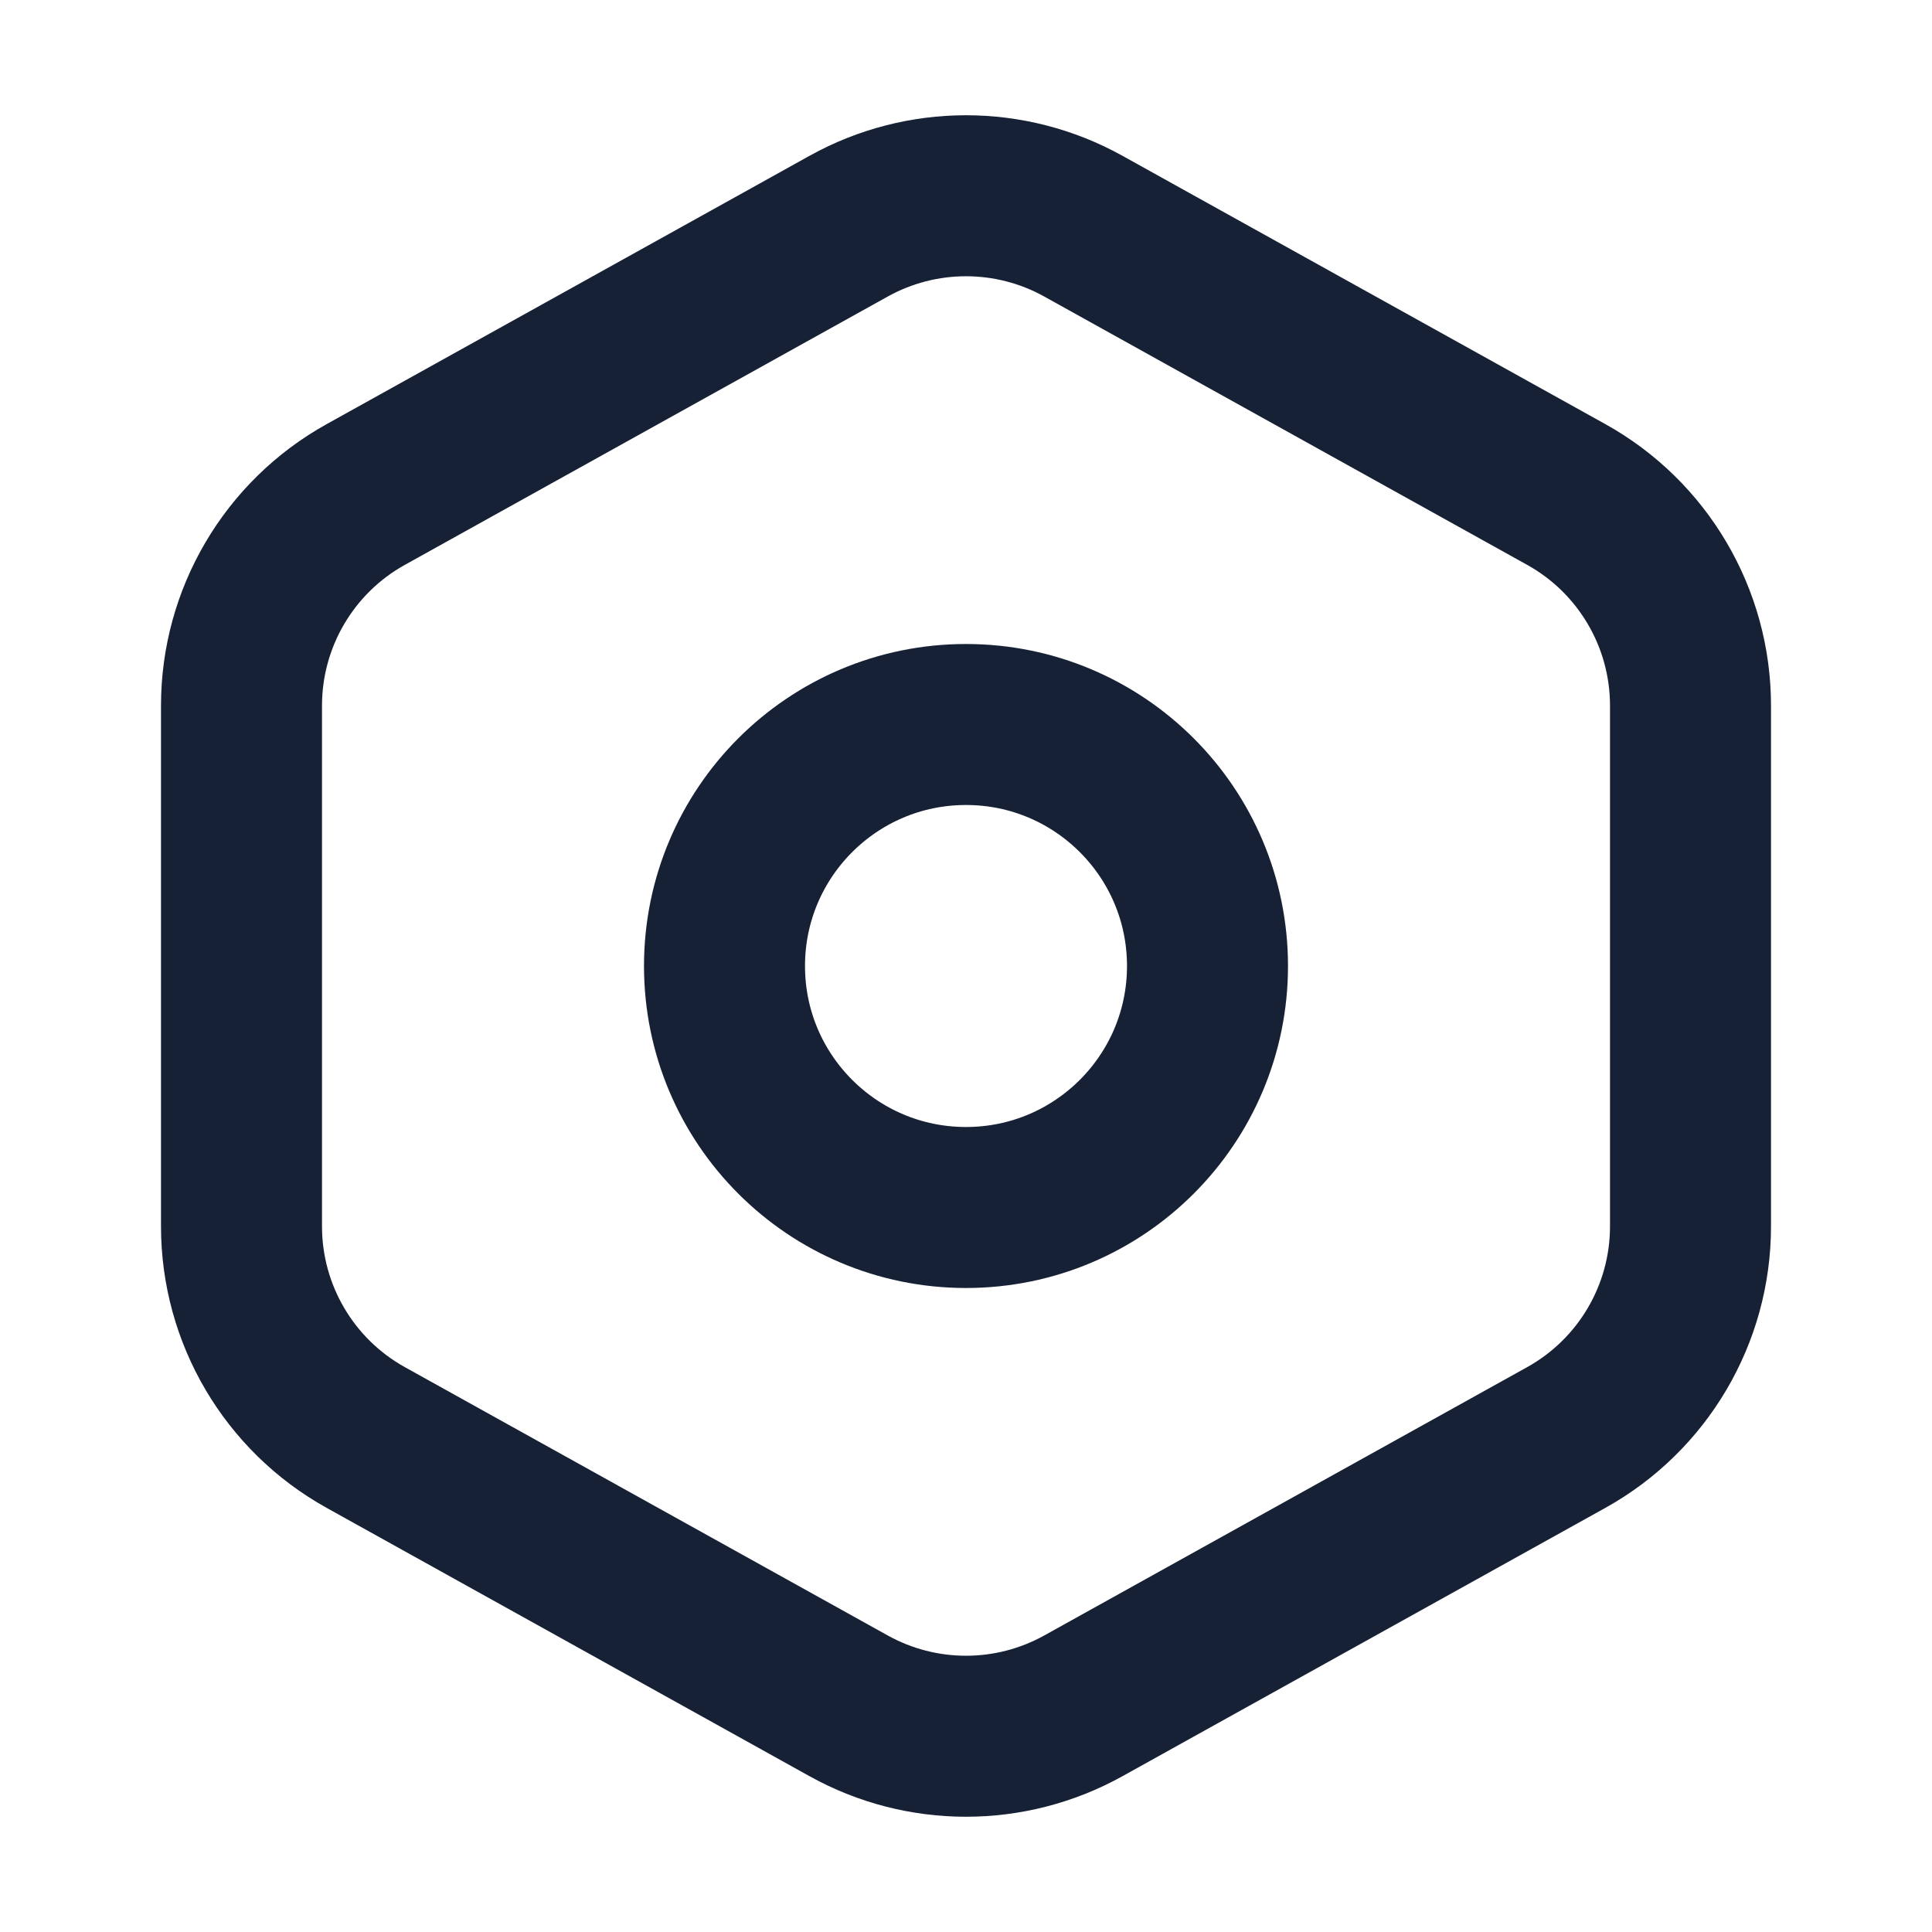
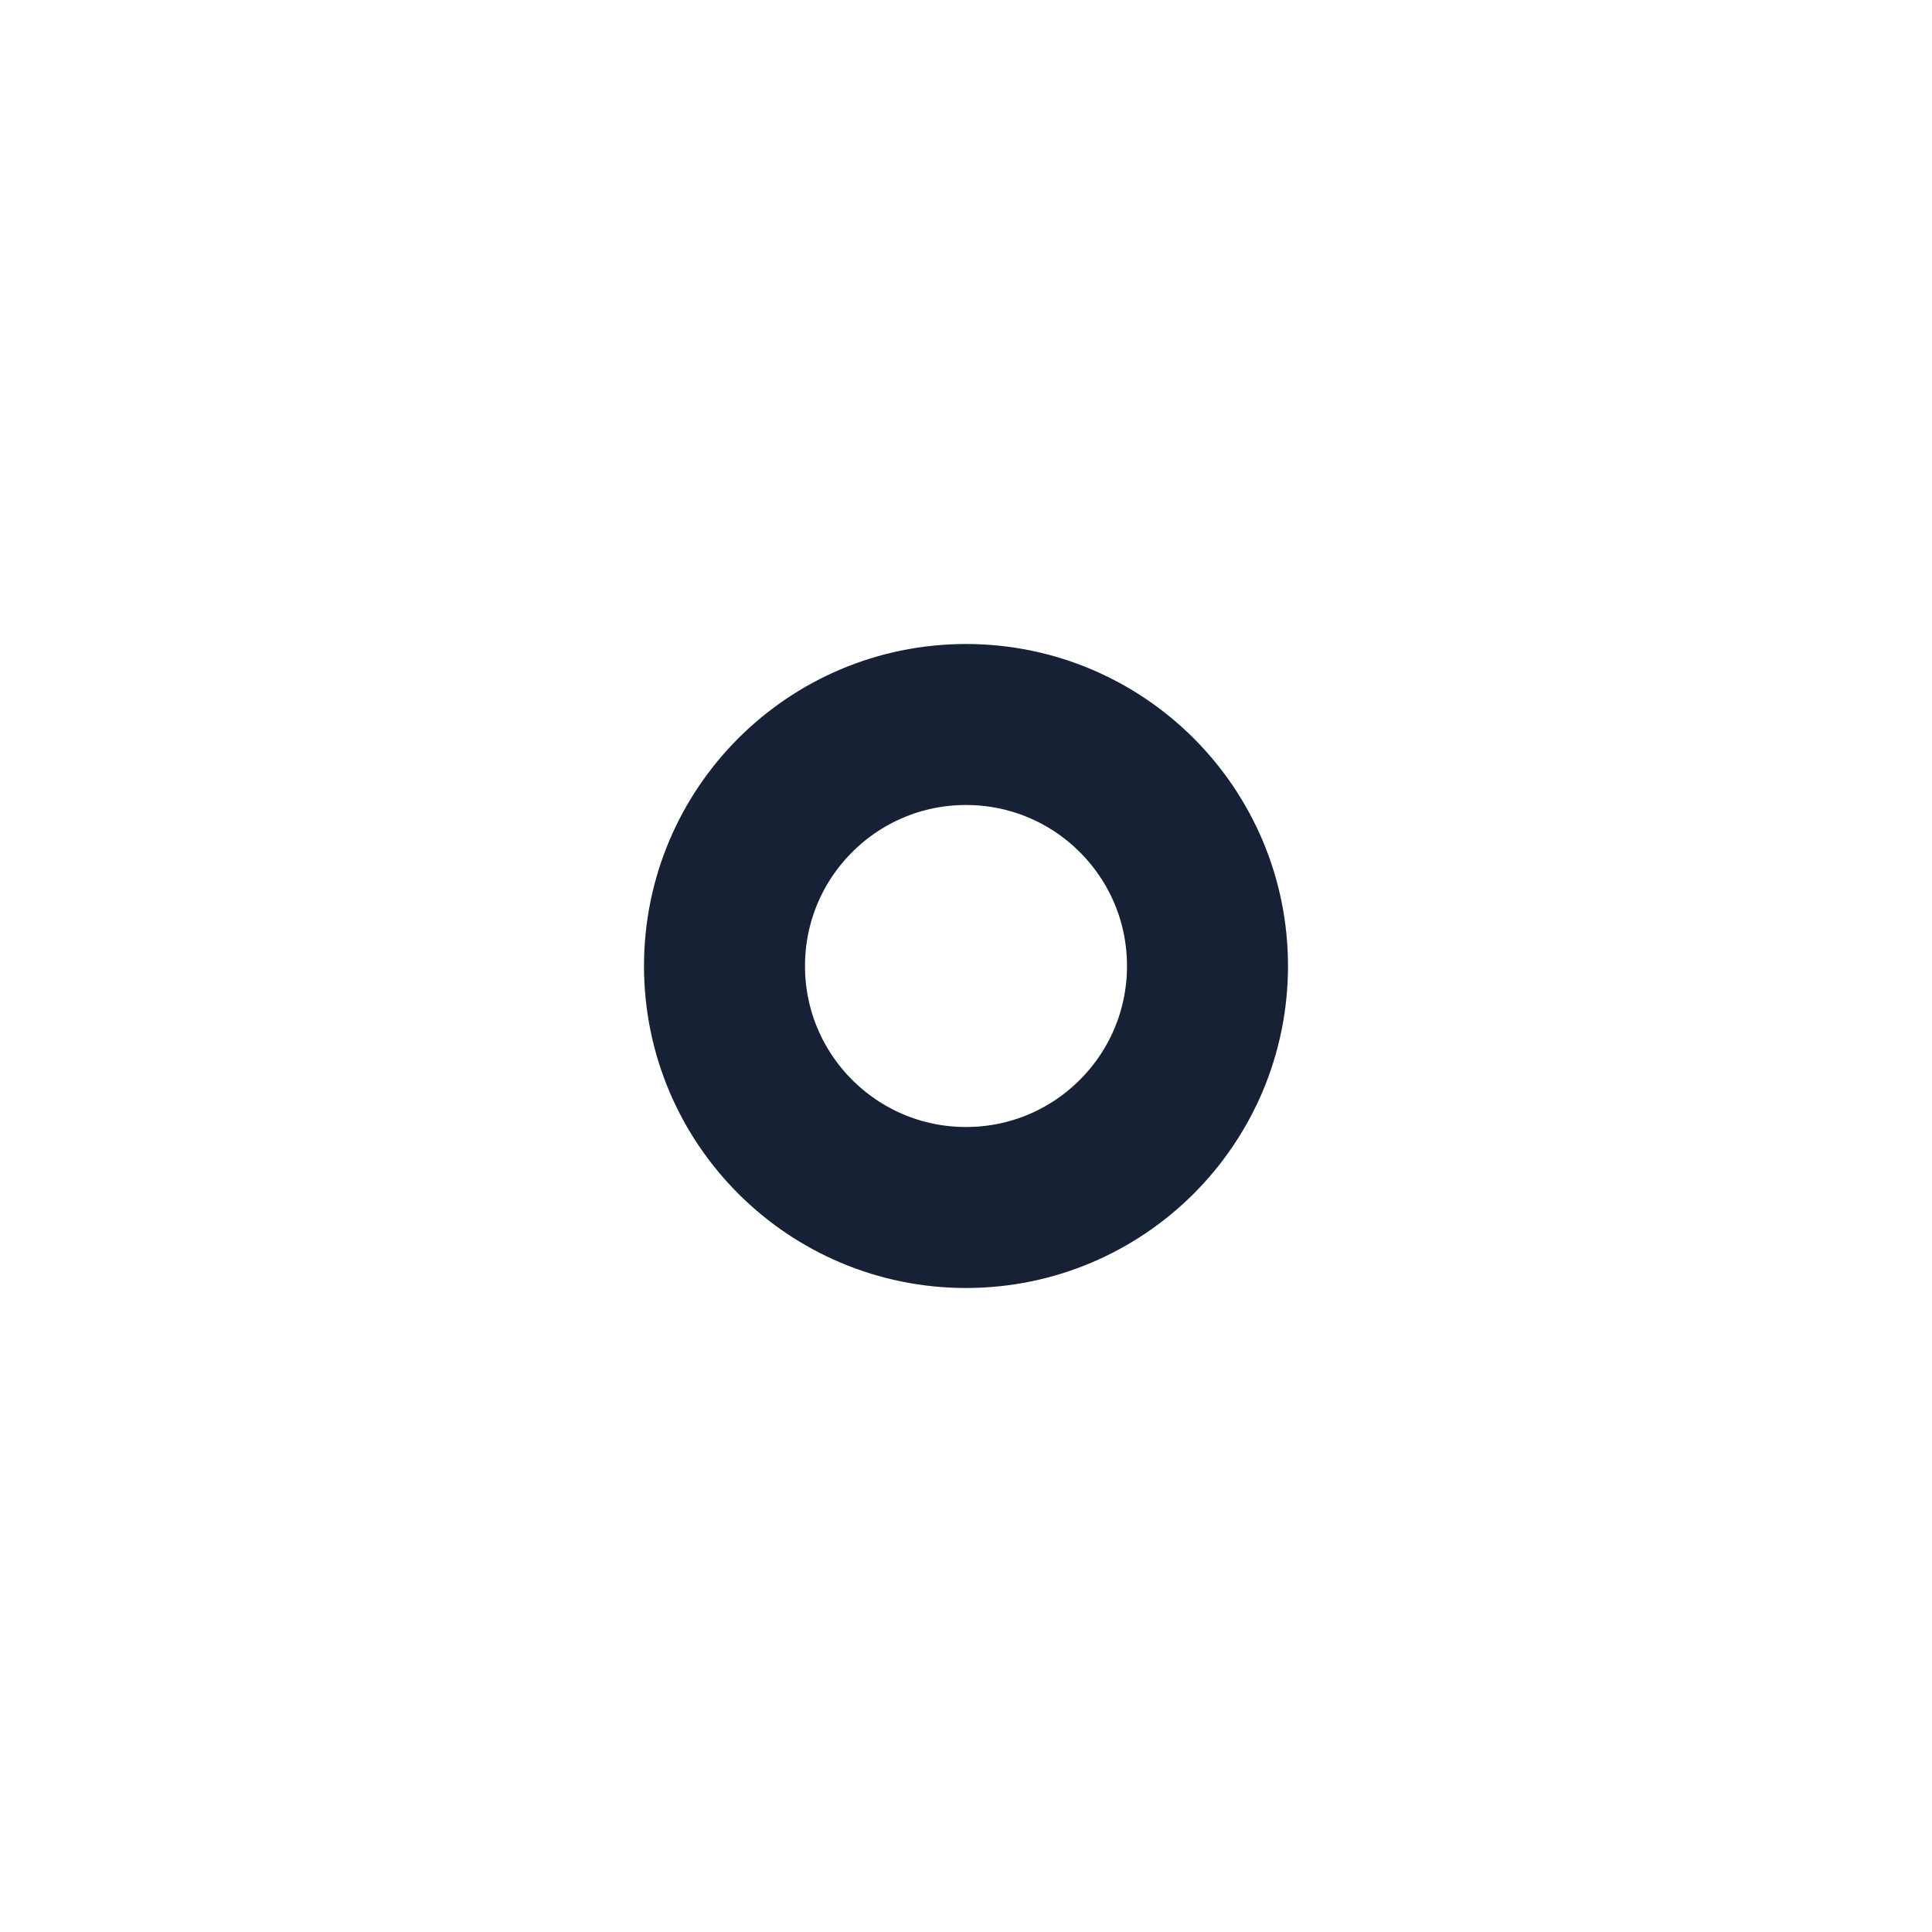
<svg xmlns="http://www.w3.org/2000/svg" width="24" height="24" viewBox="0 0 24 24" fill="none">
  <g id="icon-settings">
-     <path id="Polygon 2" d="M10.543 2.809C11.449 2.306 12.551 2.306 13.457 2.809L19.457 6.143C20.409 6.672 21 7.676 21 8.765V15.235C21 16.324 20.409 17.328 19.457 17.857L13.457 21.191C12.551 21.694 11.449 21.694 10.543 21.191L4.543 17.857C3.591 17.328 3 16.324 3 15.235V8.765C3 7.676 3.591 6.672 4.543 6.143L10.543 2.809Z" stroke="#162136" stroke-width="2" stroke-linecap="round" stroke-linejoin="round" />
    <path id="Vector" d="M12 15C13.657 15 15 13.657 15 12C15 10.343 13.657 9 12 9C10.343 9 9 10.343 9 12C9 13.657 10.343 15 12 15Z" stroke="#162136" stroke-width="2" stroke-linecap="round" />
  </g>
</svg>